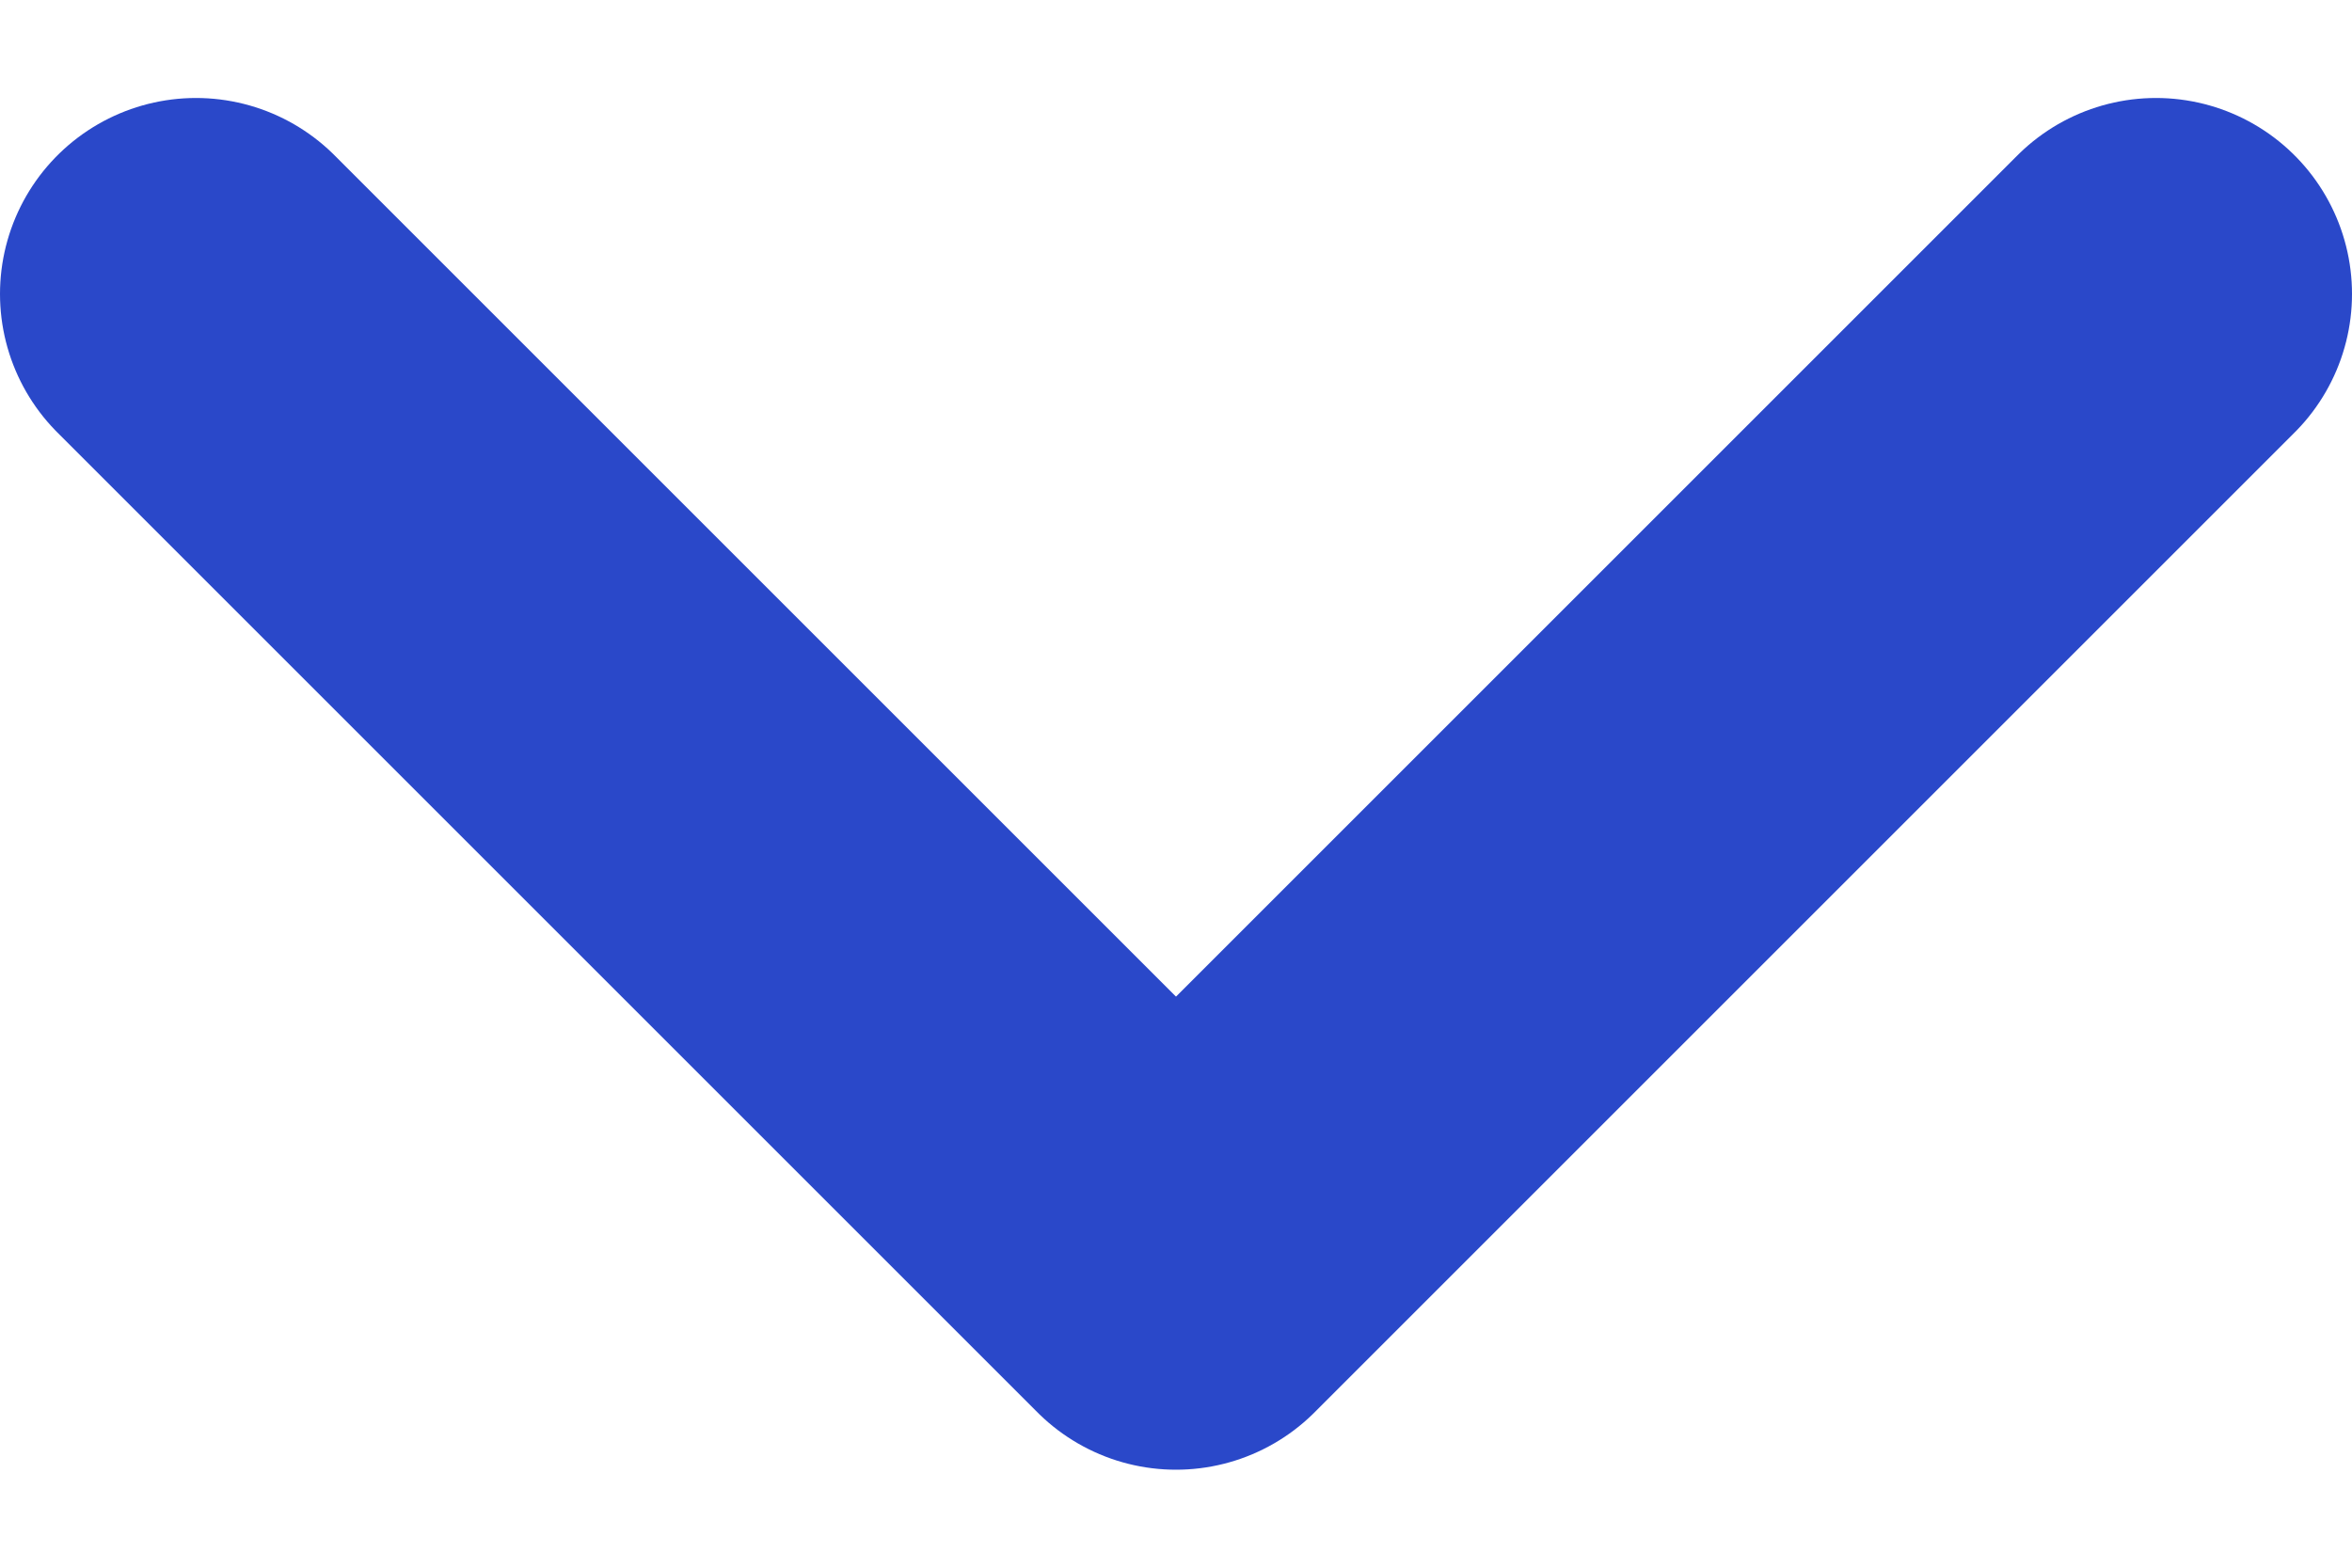
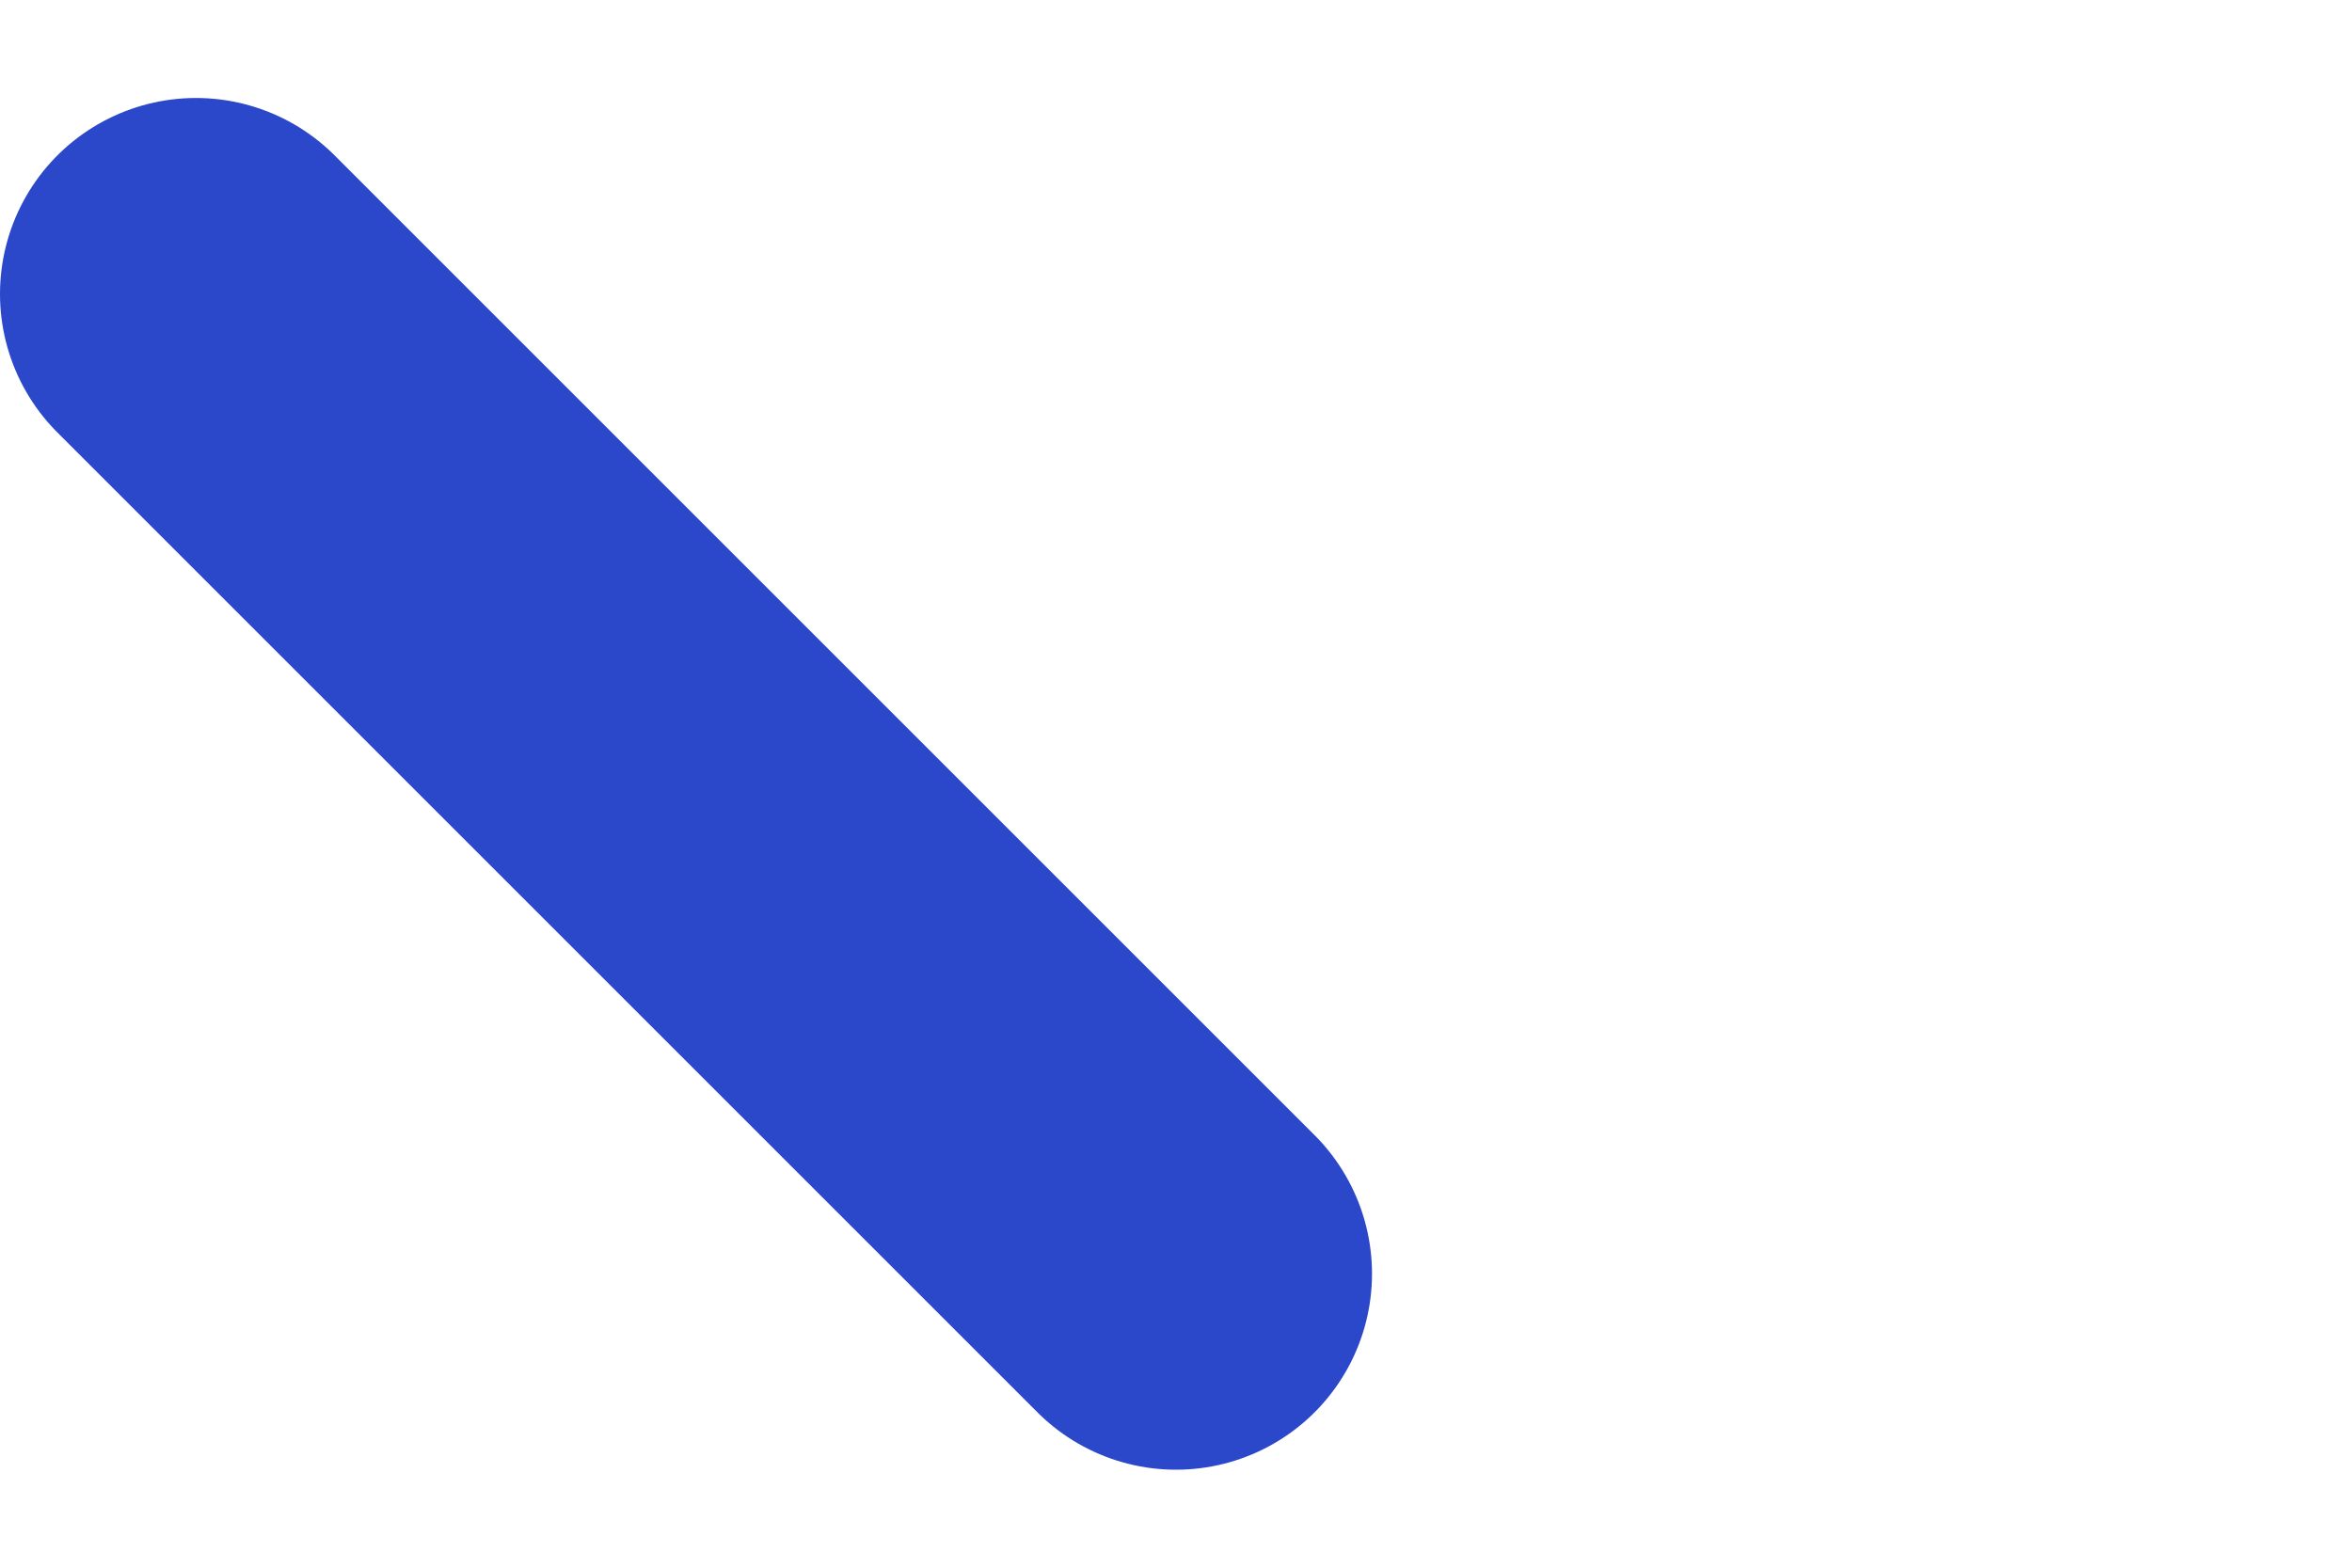
<svg xmlns="http://www.w3.org/2000/svg" width="12" height="8" viewBox="0 0 12 8" fill="none">
-   <path d="M1 1.5L6 6.5L11 1.5" stroke="#2A48C9" stroke-width="2" stroke-linecap="round" stroke-linejoin="round" />
+   <path d="M1 1.5L6 6.5" stroke="#2A48C9" stroke-width="2" stroke-linecap="round" stroke-linejoin="round" />
</svg>